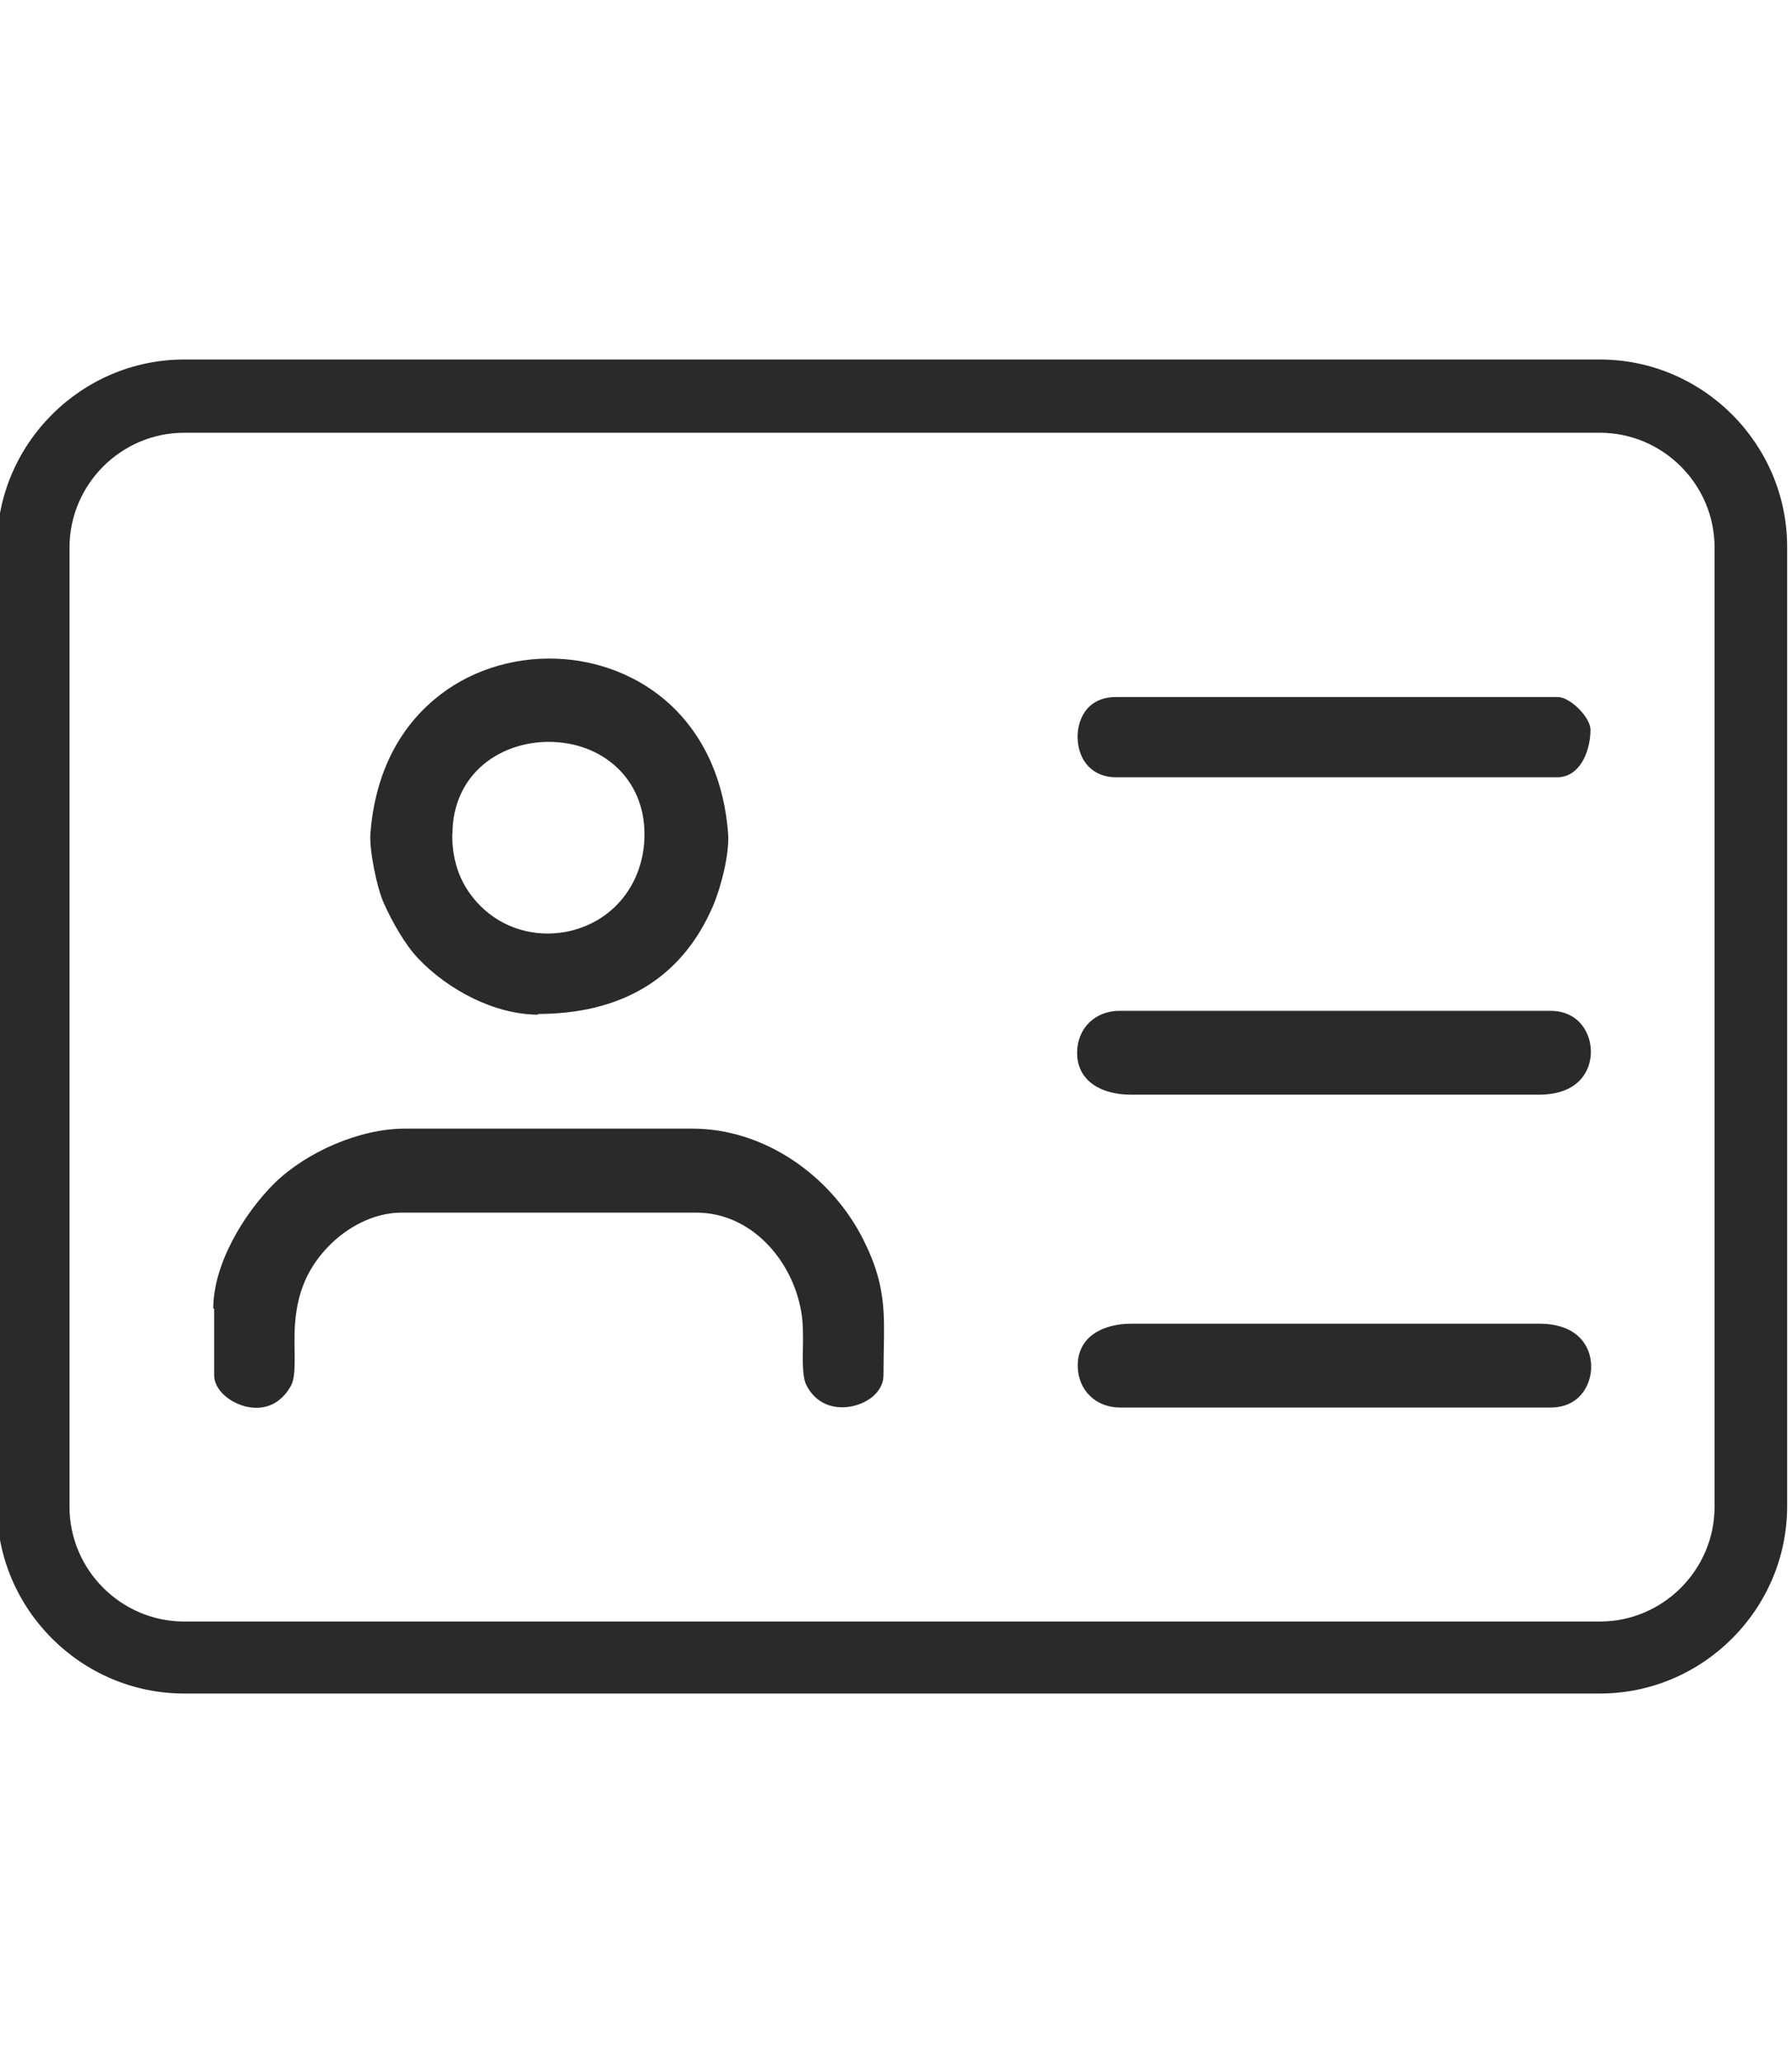
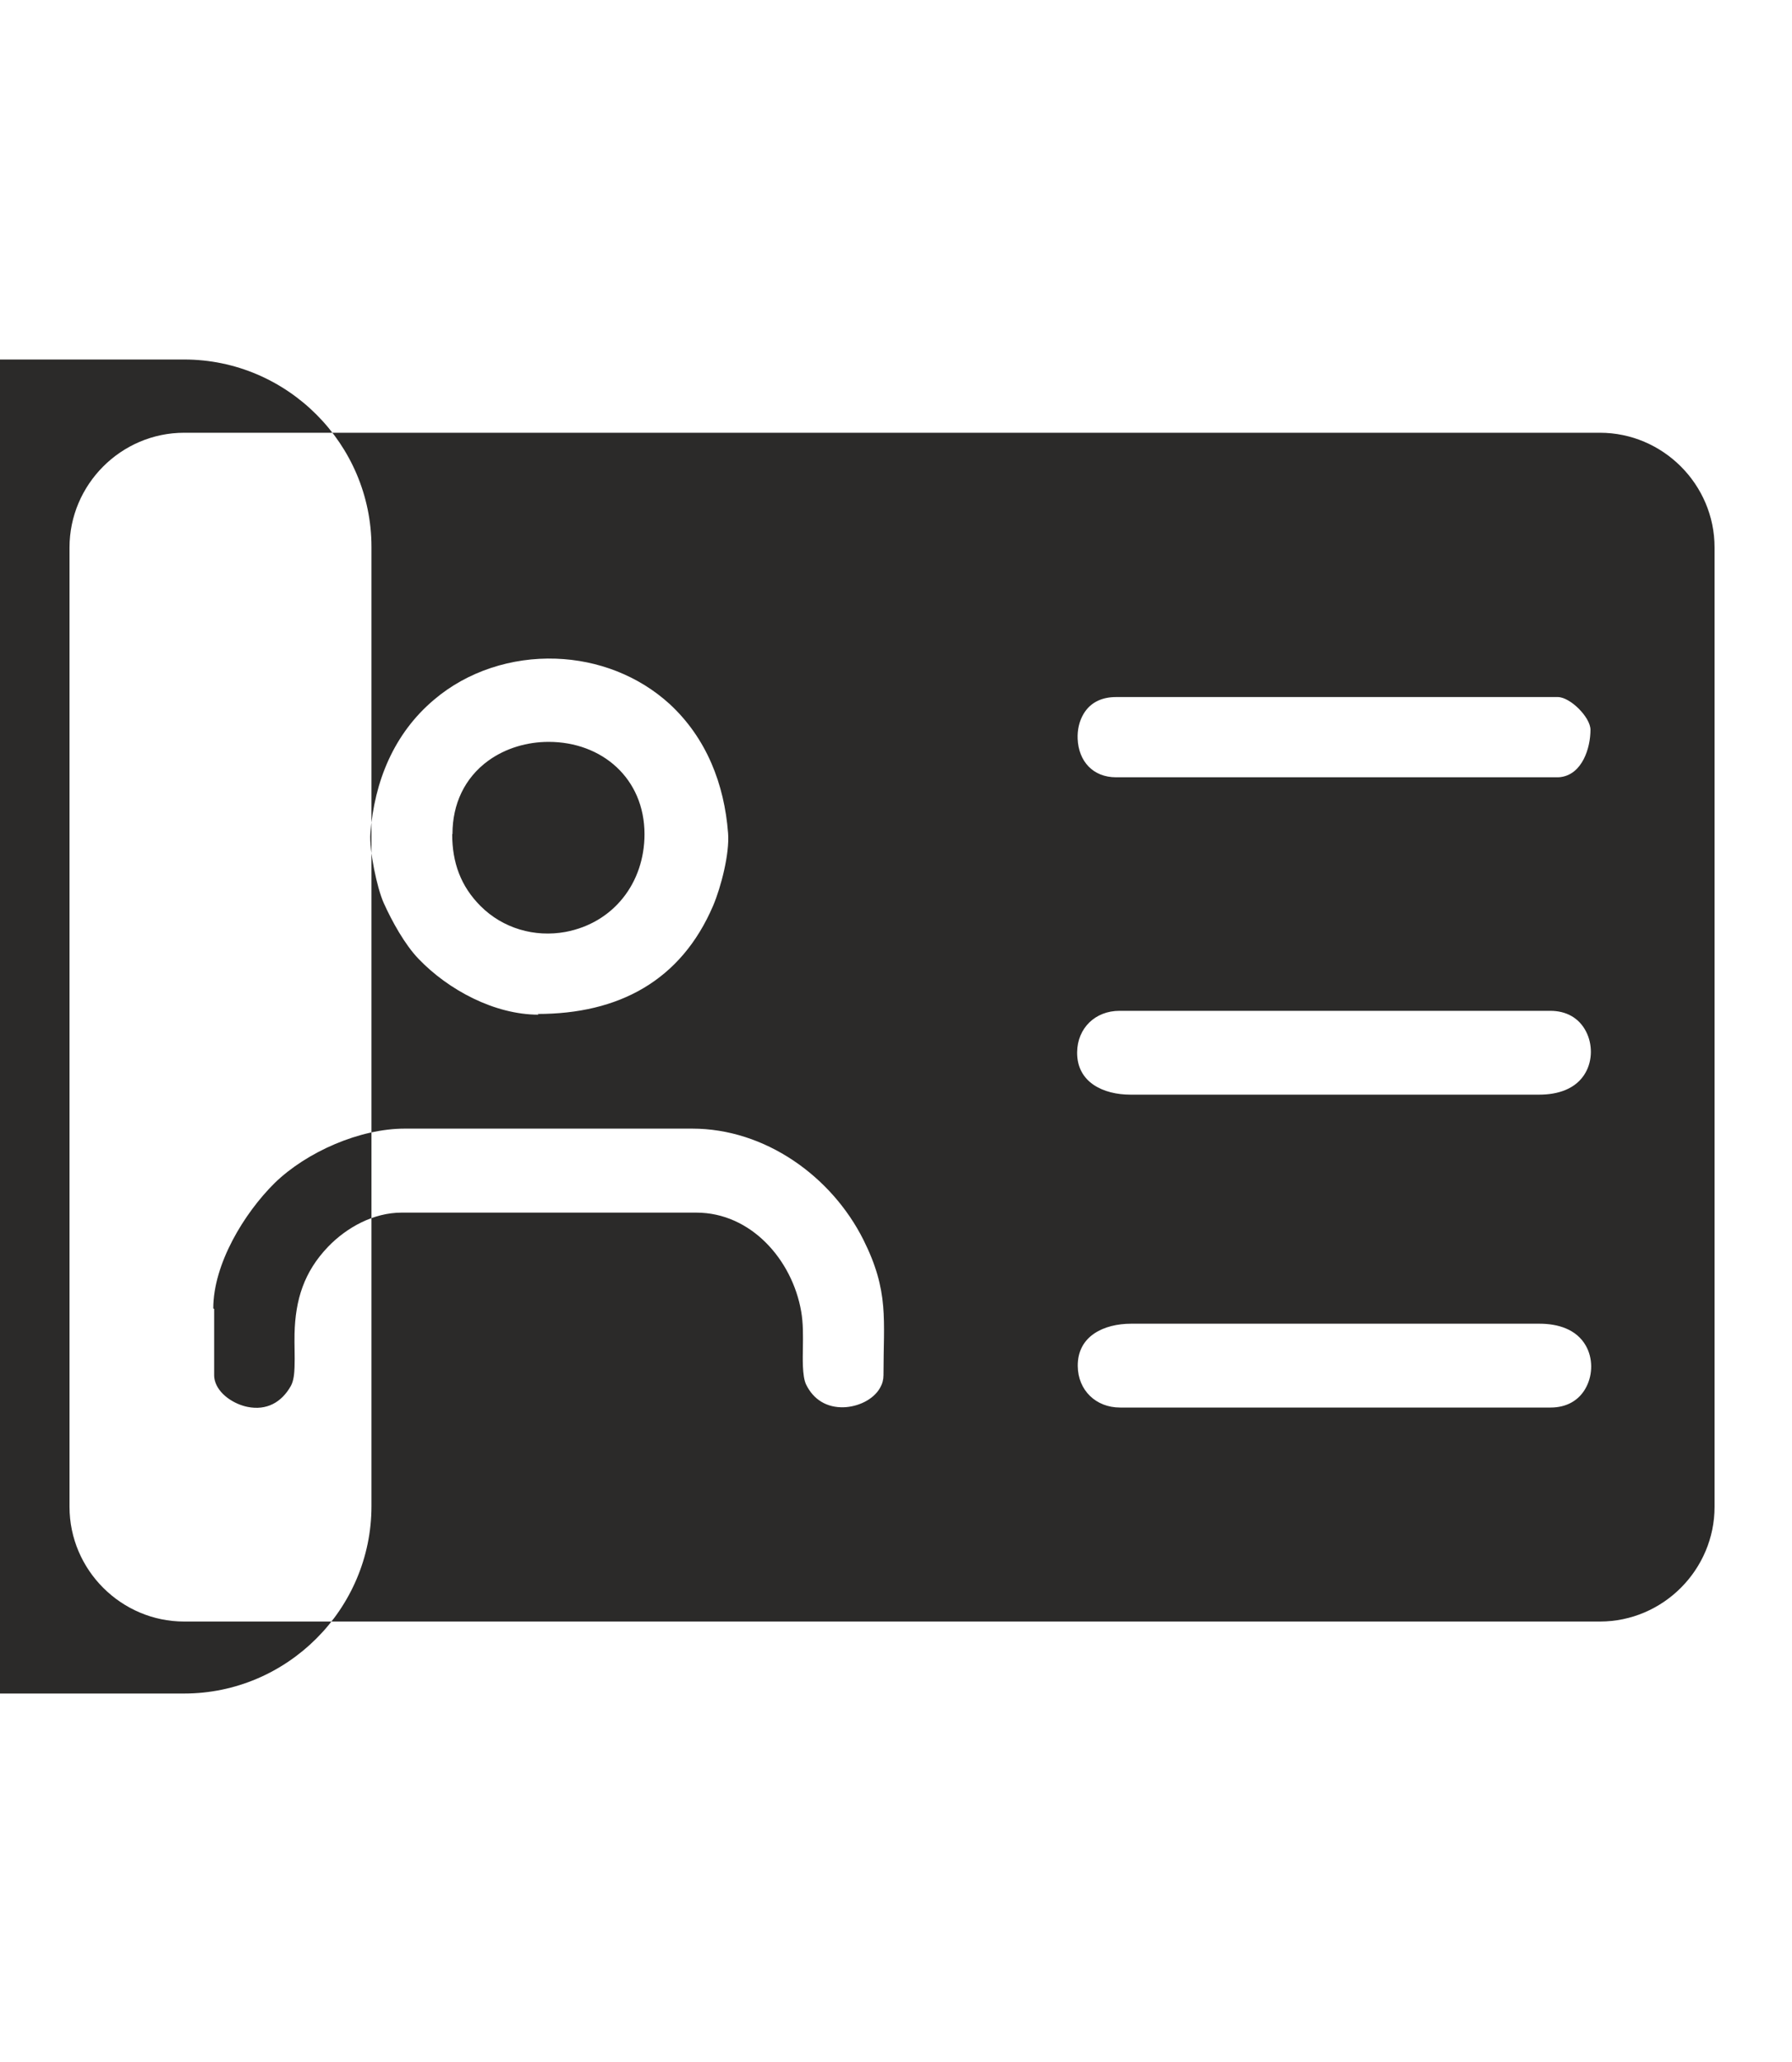
<svg xmlns="http://www.w3.org/2000/svg" id="svg10" width="200" height="230" clip-rule="evenodd" fill-rule="evenodd" image-rendering="optimizeQuality" shape-rendering="geometricPrecision" text-rendering="geometricPrecision" version="1.1" viewBox="0 0 200 230" xml:space="preserve">
  <defs id="defs4">
    <style id="style2" type="text/css">
   
    .fil0 {fill:#2B2A29}
   
  </style>
  </defs>
-   <path id="path7" class="fil0" d="m23.9 146v7.4c0 0.178 0.019 0.357 0.062 0.529 0.376 1.58 2.17 2.7 3.67 3 2.11 0.422 3.79-0.49 4.83-2.34 0.324-0.577 0.389-1.44 0.412-2.1 0.045-1.23-0.029-2.48 0-3.72 0.088-3.79 1.05-6.89 3.73-9.69 2.11-2.2 5.12-3.82 8.21-3.82h32.9c6.11 0 10.7 5.27 11.7 11 0.237 1.33 0.214 2.73 0.195 4.08-0.013 1.03-0.094 3.16 0.357 4.09 0.824 1.7 2.33 2.6 4.21 2.54 1.52-0.049 3.29-0.805 4.06-2.19 0.243-0.428 0.367-0.892 0.367-1.39 0-6.21 0.646-9.33-2.24-15.1-3.57-7.11-11-12.4-19.1-12.4h-32.1c-4.98 0-10.9 2.57-14.5 6.06-3.44 3.4-6.86 9.05-6.86 14zm36.1-32.9c9 0 16-3.67 19.6-12.1 0.879-2.08 1.84-5.81 1.66-8.07-0.422-5.48-2.41-10.6-6.52-14.4-3.48-3.17-8.02-4.9-12.7-5.06-4.91-0.172-9.87 1.4-13.6 4.58-4.48 3.77-6.66 9.12-7.1 14.9-0.143 1.86 0.723 6.08 1.49 7.78 0.908 2.02 2.35 4.63 3.88 6.22 3.34 3.48 8.49 6.23 13.4 6.23zm-9.5-20.1c0-3.28 1.33-6.22 4.01-8.16 1.94-1.4 4.34-2.09 6.72-2.09 5.96 0 10.7 4.08 10.7 10.3 0 5.41-3.44 9.89-8.82 10.9-3.45 0.629-6.99-0.396-9.48-2.89-2.21-2.21-3.16-4.86-3.16-7.98zm75.7 29.1h45.6c2.02 0 4.11-0.6 5.16-2.46 0.779-1.38 0.779-3.16 0.065-4.56-0.795-1.57-2.26-2.33-3.99-2.33h-48.1c-2.69 0-4.69 1.92-4.72 4.62-0.032 3.39 2.96 4.73 5.95 4.73zm-1.23 34.9h48.1c1.73 0 3.2-0.762 3.99-2.33 0.714-1.41 0.714-3.18-0.065-4.56-1.05-1.86-3.14-2.46-5.16-2.46h-45.6c-2.99 0-5.99 1.34-5.95 4.73 0.029 2.7 2.03 4.62 4.72 4.62zm-0.412-70.3h49.3c0.123 0 0.247-0.01 0.37-0.029 2.36-0.344 3.28-3.22 3.28-5.27 0-1.39-2.26-3.65-3.65-3.65h-49.3c-1.51 0-2.83 0.545-3.62 1.87-0.496 0.824-0.704 1.82-0.665 2.78 0.101 2.5 1.7 4.3 4.29 4.3zm-104-46.6h158c11.5 0 20.9 9.42 20.9 20.9v107c0 11.5-9.42 20.9-20.9 20.9h-158c-11.5 0-20.9-9.42-20.9-20.9v-107c0-11.5 9.42-20.9 20.9-20.9zm0 8.17h158c7.02 0 12.8 5.75 12.8 12.8v107c0 7.02-5.75 12.8-12.8 12.8h-158c-7.02 0-12.8-5.75-12.8-12.8v-107c0-7.02 5.75-12.8 12.8-12.8z" fill="#2b2a29" stroke-width=".324" />
+   <path id="path7" class="fil0" d="m23.9 146v7.4c0 0.178 0.019 0.357 0.062 0.529 0.376 1.58 2.17 2.7 3.67 3 2.11 0.422 3.79-0.49 4.83-2.34 0.324-0.577 0.389-1.44 0.412-2.1 0.045-1.23-0.029-2.48 0-3.72 0.088-3.79 1.05-6.89 3.73-9.69 2.11-2.2 5.12-3.82 8.21-3.82h32.9c6.11 0 10.7 5.27 11.7 11 0.237 1.33 0.214 2.73 0.195 4.08-0.013 1.03-0.094 3.16 0.357 4.09 0.824 1.7 2.33 2.6 4.21 2.54 1.52-0.049 3.29-0.805 4.06-2.19 0.243-0.428 0.367-0.892 0.367-1.39 0-6.21 0.646-9.33-2.24-15.1-3.57-7.11-11-12.4-19.1-12.4h-32.1c-4.98 0-10.9 2.57-14.5 6.06-3.44 3.4-6.86 9.05-6.86 14zm36.1-32.9c9 0 16-3.67 19.6-12.1 0.879-2.08 1.84-5.81 1.66-8.07-0.422-5.48-2.41-10.6-6.52-14.4-3.48-3.17-8.02-4.9-12.7-5.06-4.91-0.172-9.87 1.4-13.6 4.58-4.48 3.77-6.66 9.12-7.1 14.9-0.143 1.86 0.723 6.08 1.49 7.78 0.908 2.02 2.35 4.63 3.88 6.22 3.34 3.48 8.49 6.23 13.4 6.23zm-9.5-20.1c0-3.28 1.33-6.22 4.01-8.16 1.94-1.4 4.34-2.09 6.72-2.09 5.96 0 10.7 4.08 10.7 10.3 0 5.41-3.44 9.89-8.82 10.9-3.45 0.629-6.99-0.396-9.48-2.89-2.21-2.21-3.16-4.86-3.16-7.98zm75.7 29.1h45.6c2.02 0 4.11-0.6 5.16-2.46 0.779-1.38 0.779-3.16 0.065-4.56-0.795-1.57-2.26-2.33-3.99-2.33h-48.1c-2.69 0-4.69 1.92-4.72 4.62-0.032 3.39 2.96 4.73 5.95 4.73zm-1.23 34.9h48.1c1.73 0 3.2-0.762 3.99-2.33 0.714-1.41 0.714-3.18-0.065-4.56-1.05-1.86-3.14-2.46-5.16-2.46h-45.6c-2.99 0-5.99 1.34-5.95 4.73 0.029 2.7 2.03 4.62 4.72 4.62zm-0.412-70.3h49.3c0.123 0 0.247-0.01 0.37-0.029 2.36-0.344 3.28-3.22 3.28-5.27 0-1.39-2.26-3.65-3.65-3.65h-49.3c-1.51 0-2.83 0.545-3.62 1.87-0.496 0.824-0.704 1.82-0.665 2.78 0.101 2.5 1.7 4.3 4.29 4.3zm-104-46.6c11.5 0 20.9 9.42 20.9 20.9v107c0 11.5-9.42 20.9-20.9 20.9h-158c-11.5 0-20.9-9.42-20.9-20.9v-107c0-11.5 9.42-20.9 20.9-20.9zm0 8.17h158c7.02 0 12.8 5.75 12.8 12.8v107c0 7.02-5.75 12.8-12.8 12.8h-158c-7.02 0-12.8-5.75-12.8-12.8v-107c0-7.02 5.75-12.8 12.8-12.8z" fill="#2b2a29" stroke-width=".324" />
</svg>